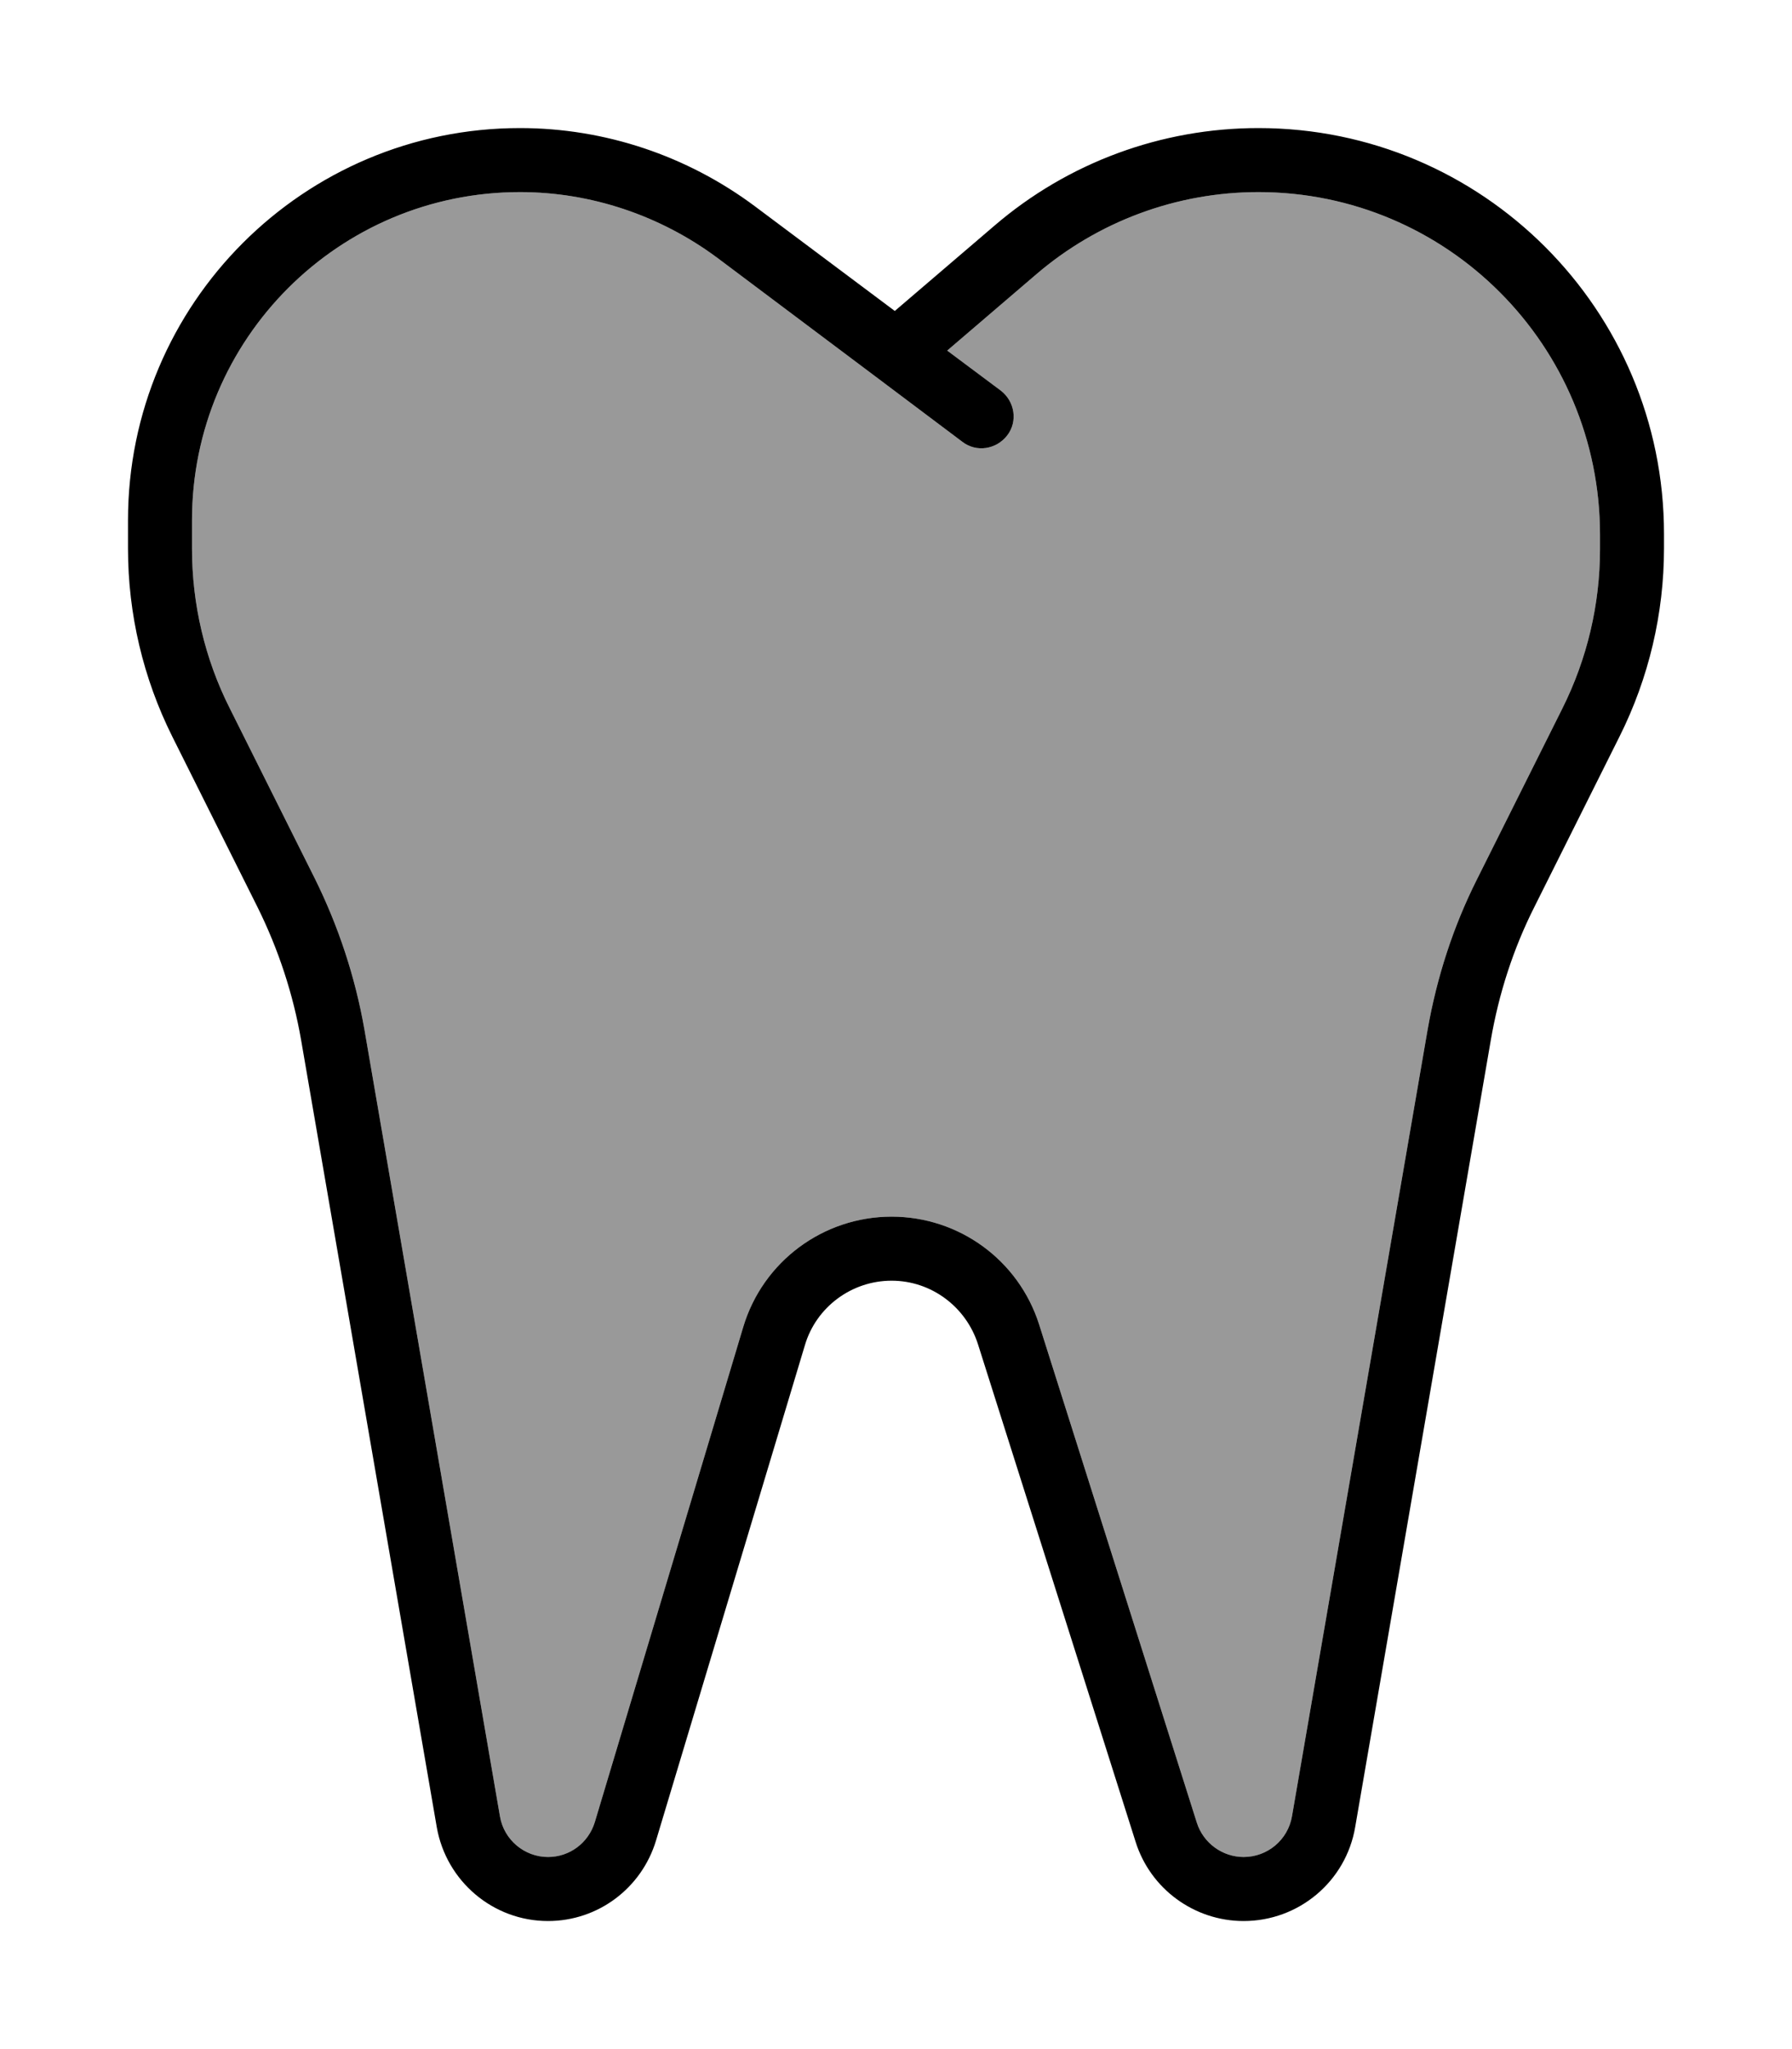
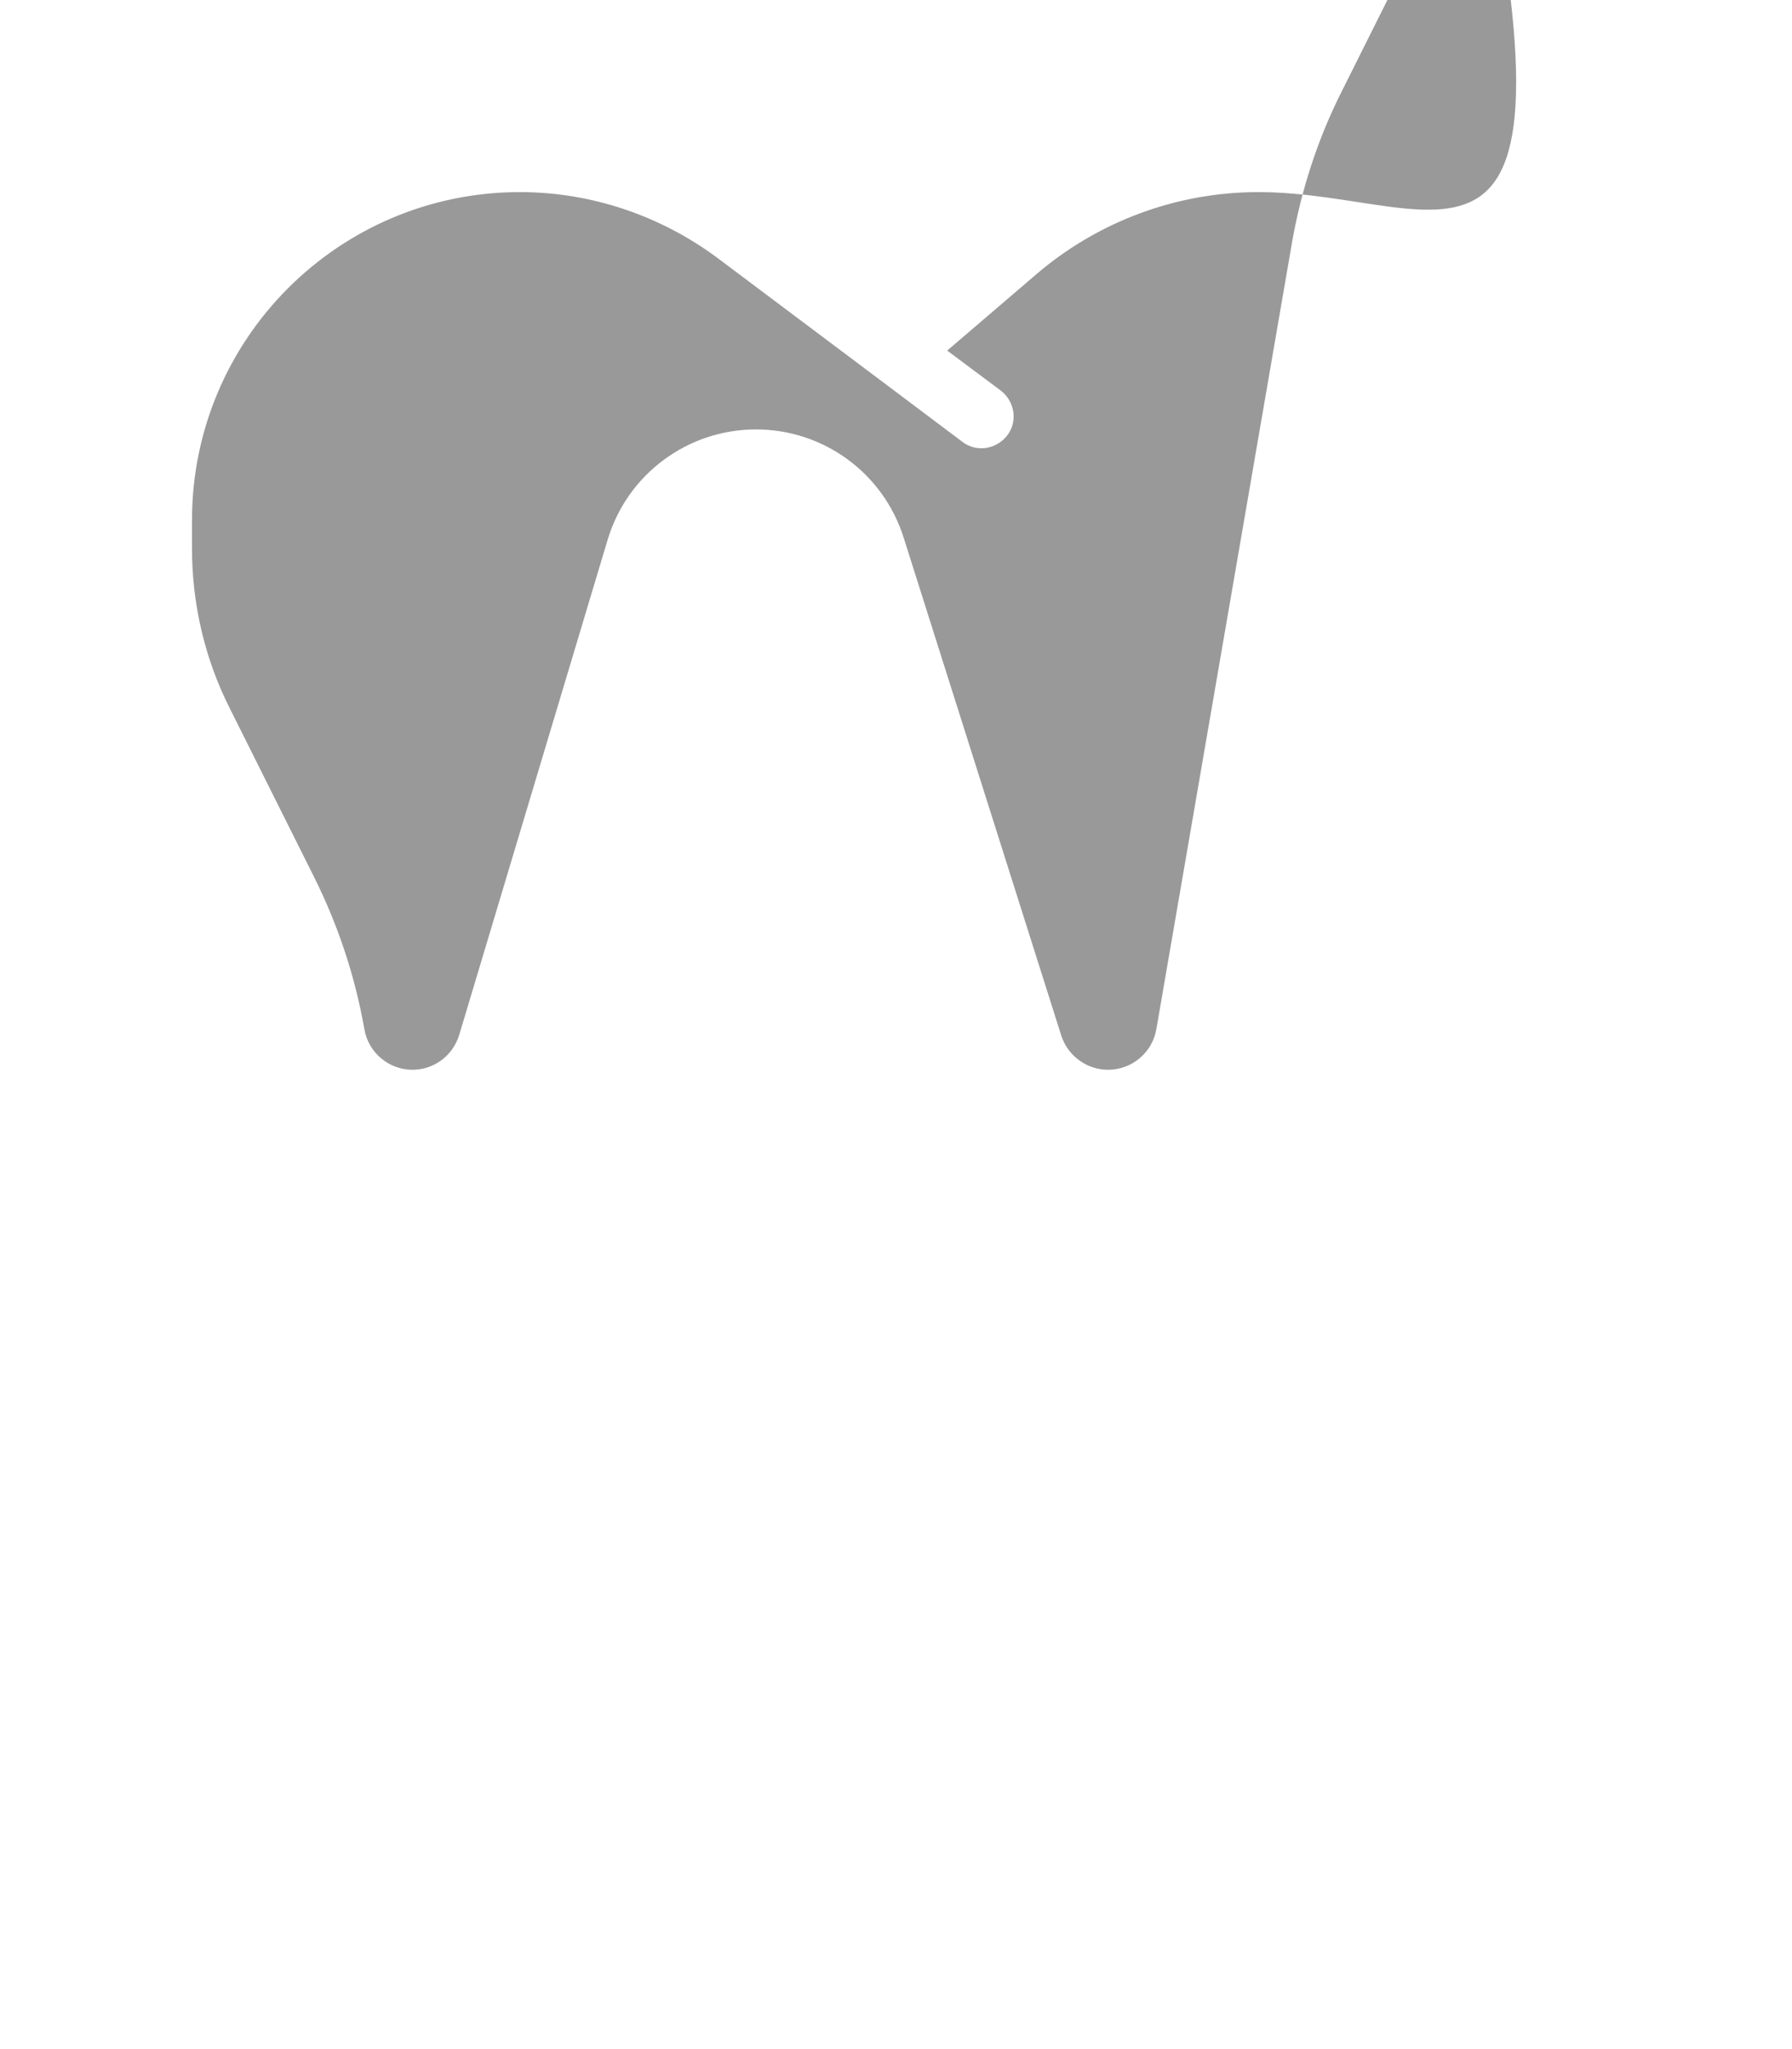
<svg xmlns="http://www.w3.org/2000/svg" viewBox="0 0 448 512">
  <defs>
    <style>.fa-secondary{opacity:.4}</style>
  </defs>
-   <path class="fa-secondary" d="M48 130l0 7.1c0 13.8 3.2 27.5 9.4 39.8l21.3 42.6c5.9 11.9 10.1 24.6 12.4 37.7L125 453.9c1 5.8 6.1 10.1 12 10.1c5.4 0 10.1-3.5 11.7-8.7l37.1-123.7c4.9-16.4 20-27.6 37.1-27.6c16.9 0 31.8 10.9 36.9 27l39.4 124.4c1.6 5.1 6.4 8.6 11.7 8.6c6 0 11.1-4.3 12.1-10.2l33.9-196.5c2.3-13.1 6.4-25.8 12.4-37.7l21.3-42.6c6.2-12.4 9.4-26 9.4-39.8l0-3.6C400 86.3 361.8 48 314.6 48c-20.4 0-40.1 7.3-55.6 20.6l-22.2 19 13.4 10c3.5 2.7 4.3 7.7 1.6 11.2s-7.7 4.3-11.2 1.6l-21.3-16-40-30C165 53.8 147.7 48 130 48c-45.3 0-82 36.7-82 82z" />
-   <path class="fa-primary" d="M130 48c-45.3 0-82 36.7-82 82l0 7.1c0 13.8 3.2 27.5 9.4 39.8l21.3 42.6c5.9 11.9 10.1 24.6 12.4 37.7L125 453.9c1 5.8 6.1 10.1 12 10.1c5.4 0 10.1-3.5 11.7-8.7l37.1-123.7c4.9-16.4 20-27.6 37.1-27.6c16.9 0 31.8 10.9 36.9 27l39.4 124.4c1.6 5.1 6.4 8.6 11.7 8.6c6 0 11.1-4.3 12.1-10.2l33.9-196.5c2.3-13.1 6.4-25.8 12.4-37.7l21.3-42.6c6.2-12.4 9.4-26 9.4-39.8l0-3.6C400 86.3 361.8 48 314.6 48c-20.4 0-40.1 7.3-55.6 20.6l-22.2 19 13.4 10c3.5 2.7 4.3 7.7 1.6 11.2s-7.7 4.3-11.2 1.6l-21.3-16-40-30C165 53.8 147.7 48 130 48zm0-16c21.2 0 41.8 6.9 58.8 19.6l34.9 26.1 24.9-21.3c18.4-15.8 41.8-24.4 66-24.4C370.6 32 416 77.4 416 133.4l0 3.6c0 16.3-3.8 32.4-11.1 47l-21.3 42.6c-5.3 10.5-8.9 21.7-10.9 33.3L338.8 456.5c-2.3 13.6-14.1 23.5-27.9 23.5c-12.3 0-23.3-8-27-19.8L244.5 335.9c-3-9.4-11.7-15.9-21.6-15.9c-10 0-18.9 6.6-21.7 16.2L164 459.9c-3.6 11.9-14.5 20.1-27 20.1c-13.7 0-25.4-9.9-27.8-23.4L75.3 260c-2-11.6-5.7-22.8-10.9-33.3L43.1 184.1c-7.3-14.6-11.1-30.7-11.1-47l0-7.1c0-54.1 43.9-98 98-98z" />
+   <path class="fa-secondary" d="M48 130l0 7.1c0 13.8 3.2 27.5 9.4 39.8l21.3 42.6c5.9 11.9 10.1 24.6 12.4 37.7c1 5.8 6.1 10.1 12 10.1c5.4 0 10.1-3.5 11.7-8.7l37.1-123.7c4.9-16.4 20-27.6 37.1-27.6c16.9 0 31.8 10.9 36.9 27l39.4 124.4c1.6 5.1 6.4 8.6 11.7 8.6c6 0 11.1-4.3 12.1-10.2l33.9-196.5c2.3-13.1 6.4-25.8 12.4-37.7l21.3-42.6c6.2-12.4 9.4-26 9.4-39.8l0-3.6C400 86.3 361.8 48 314.6 48c-20.4 0-40.1 7.3-55.6 20.6l-22.2 19 13.4 10c3.5 2.7 4.3 7.7 1.6 11.2s-7.7 4.3-11.2 1.6l-21.3-16-40-30C165 53.8 147.7 48 130 48c-45.3 0-82 36.7-82 82z" />
</svg>